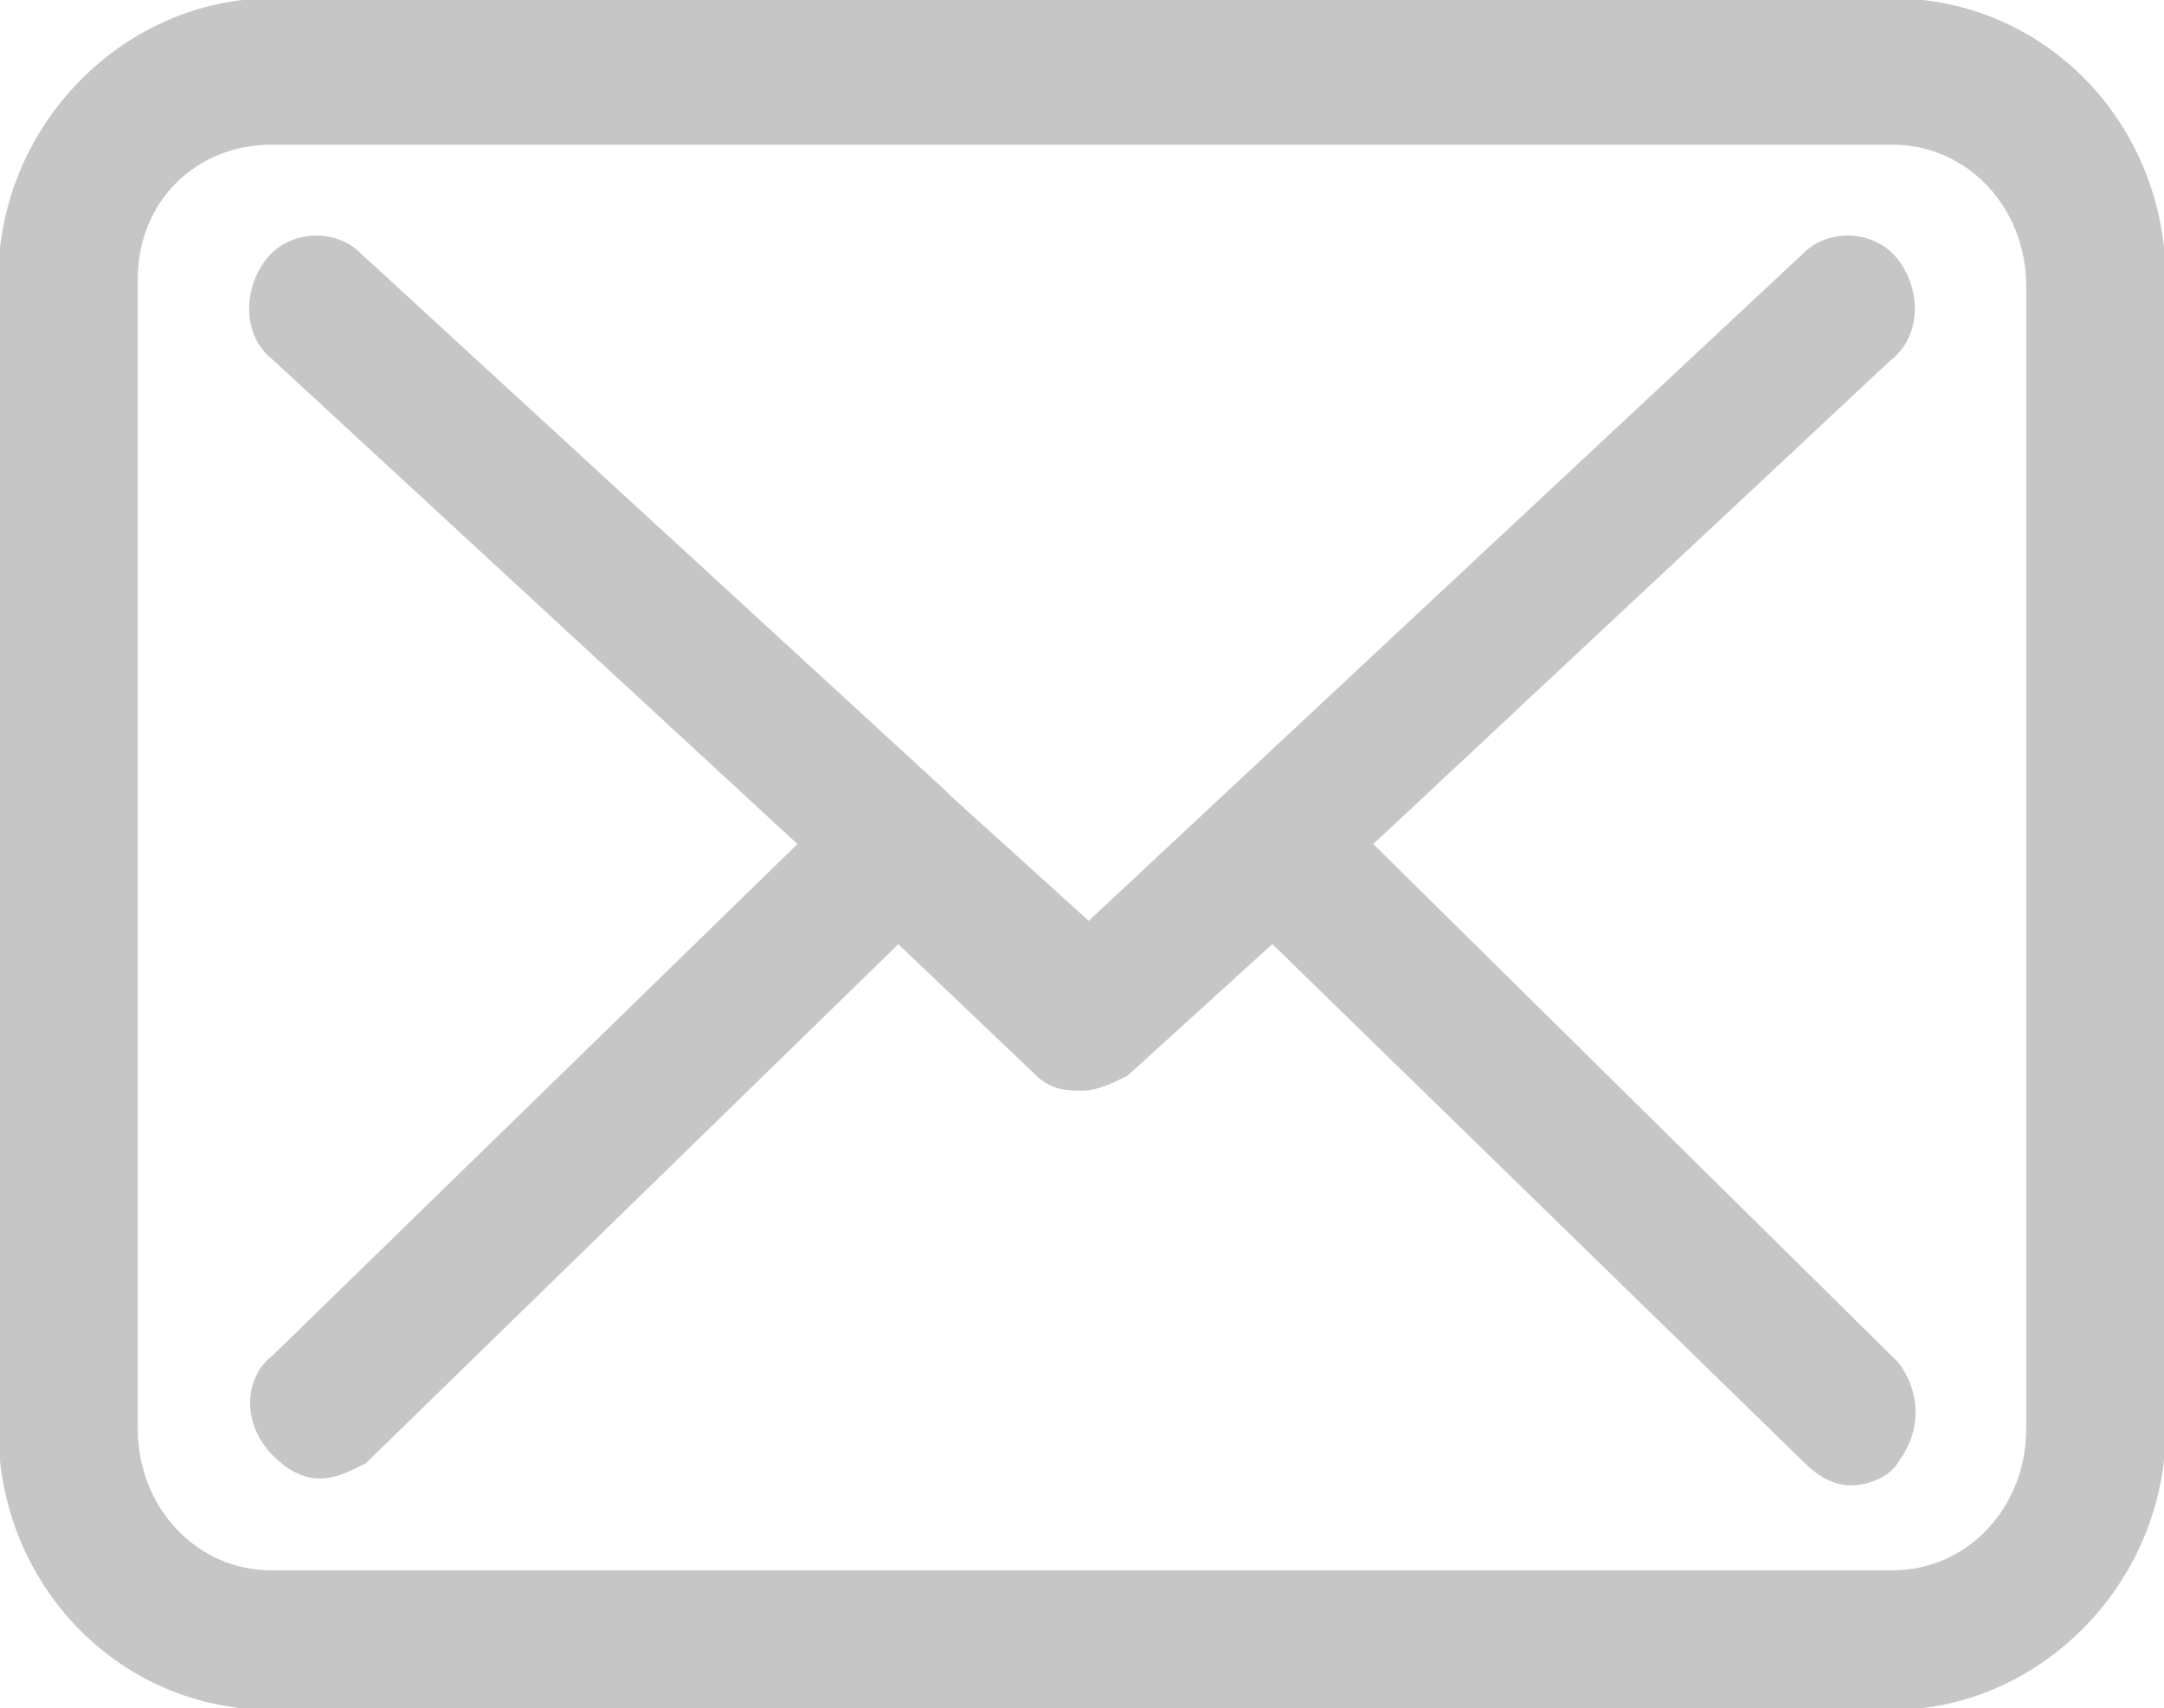
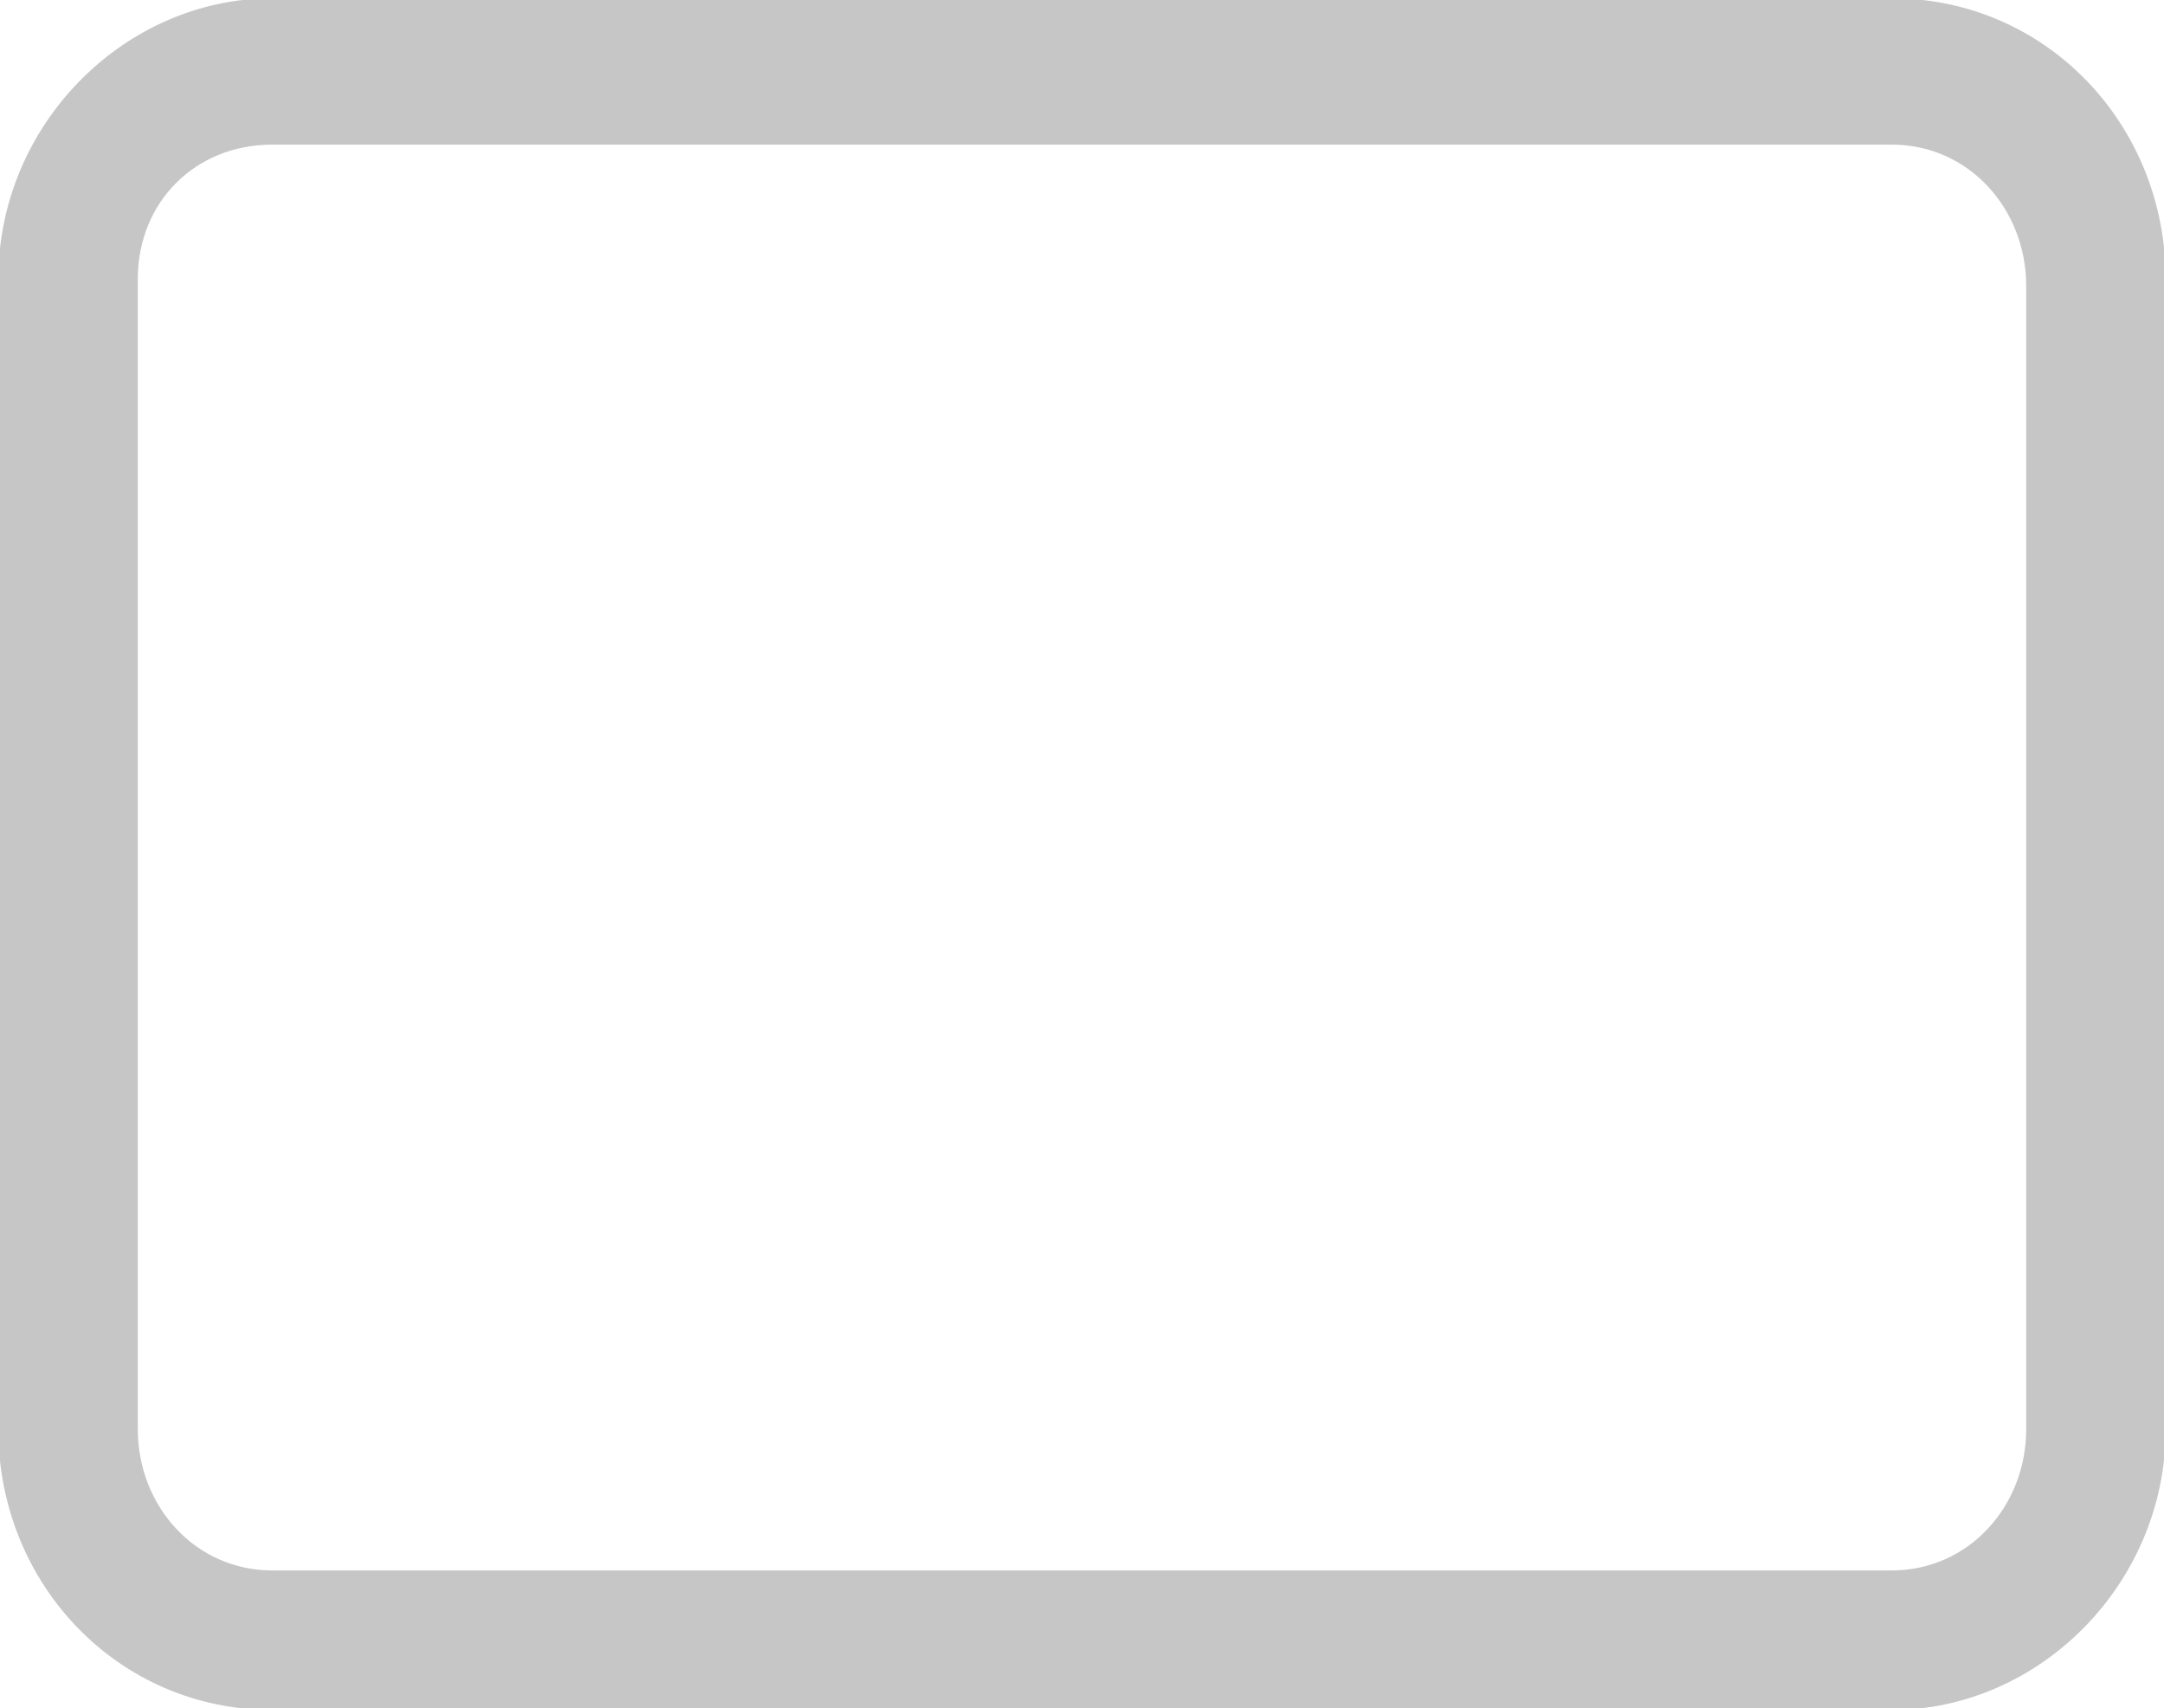
<svg xmlns="http://www.w3.org/2000/svg" version="1.1" id="Layer_1" x="0px" y="0px" width="31.8px" height="25.1px" viewBox="0 0 31.8 25.1" style="enable-background:new 0 0 31.8 25.1;" xml:space="preserve">
  <g>
    <g>
      <path style="fill:#C6C6C6;stroke:#C6C6C6;stroke-width:0.25;stroke-miterlimit:10;" d="M27.8,0.1H4c-2.1,0-3.9,1.8-3.9,4V21    c0,2.2,1.7,4,3.9,4h23.8c2.1,0,3.9-1.8,3.9-4V4.1C31.7,1.9,30,0.1,27.8,0.1z M29.9,21c0,1.2-0.9,2.2-2.1,2.2H4    c-1.2,0-2.1-1-2.1-2.2V4.1C1.9,2.9,2.8,2,4,2h23.8c1.2,0,2.1,1,2.1,2.2L29.9,21L29.9,21z" />
-       <path style="fill:#C6C6C6;stroke:#C6C6C6;stroke-width:0.25;stroke-miterlimit:10;" d="M20,12.4l7.7-7.2c0.4-0.3,0.4-0.9,0.1-1.3    c-0.3-0.4-0.9-0.4-1.2-0.1l-10.6,9.9l-2.1-1.9c0,0,0,0,0,0c0,0-0.1-0.1-0.1-0.1L5.2,3.8C4.9,3.5,4.3,3.5,4,3.9    c-0.3,0.4-0.3,1,0.1,1.3l7.8,7.2L4.1,20c-0.4,0.3-0.4,0.9,0,1.3c0.2,0.2,0.4,0.3,0.6,0.3c0.2,0,0.4-0.1,0.6-0.2l7.9-7.7l2.1,2    c0.2,0.2,0.4,0.2,0.6,0.2s0.4-0.1,0.6-0.2l2.2-2l7.9,7.7c0.2,0.2,0.4,0.3,0.6,0.3c0.2,0,0.5-0.1,0.6-0.3c0.3-0.4,0.3-0.9,0-1.3    L20,12.4z" />
    </g>
  </g>
</svg>